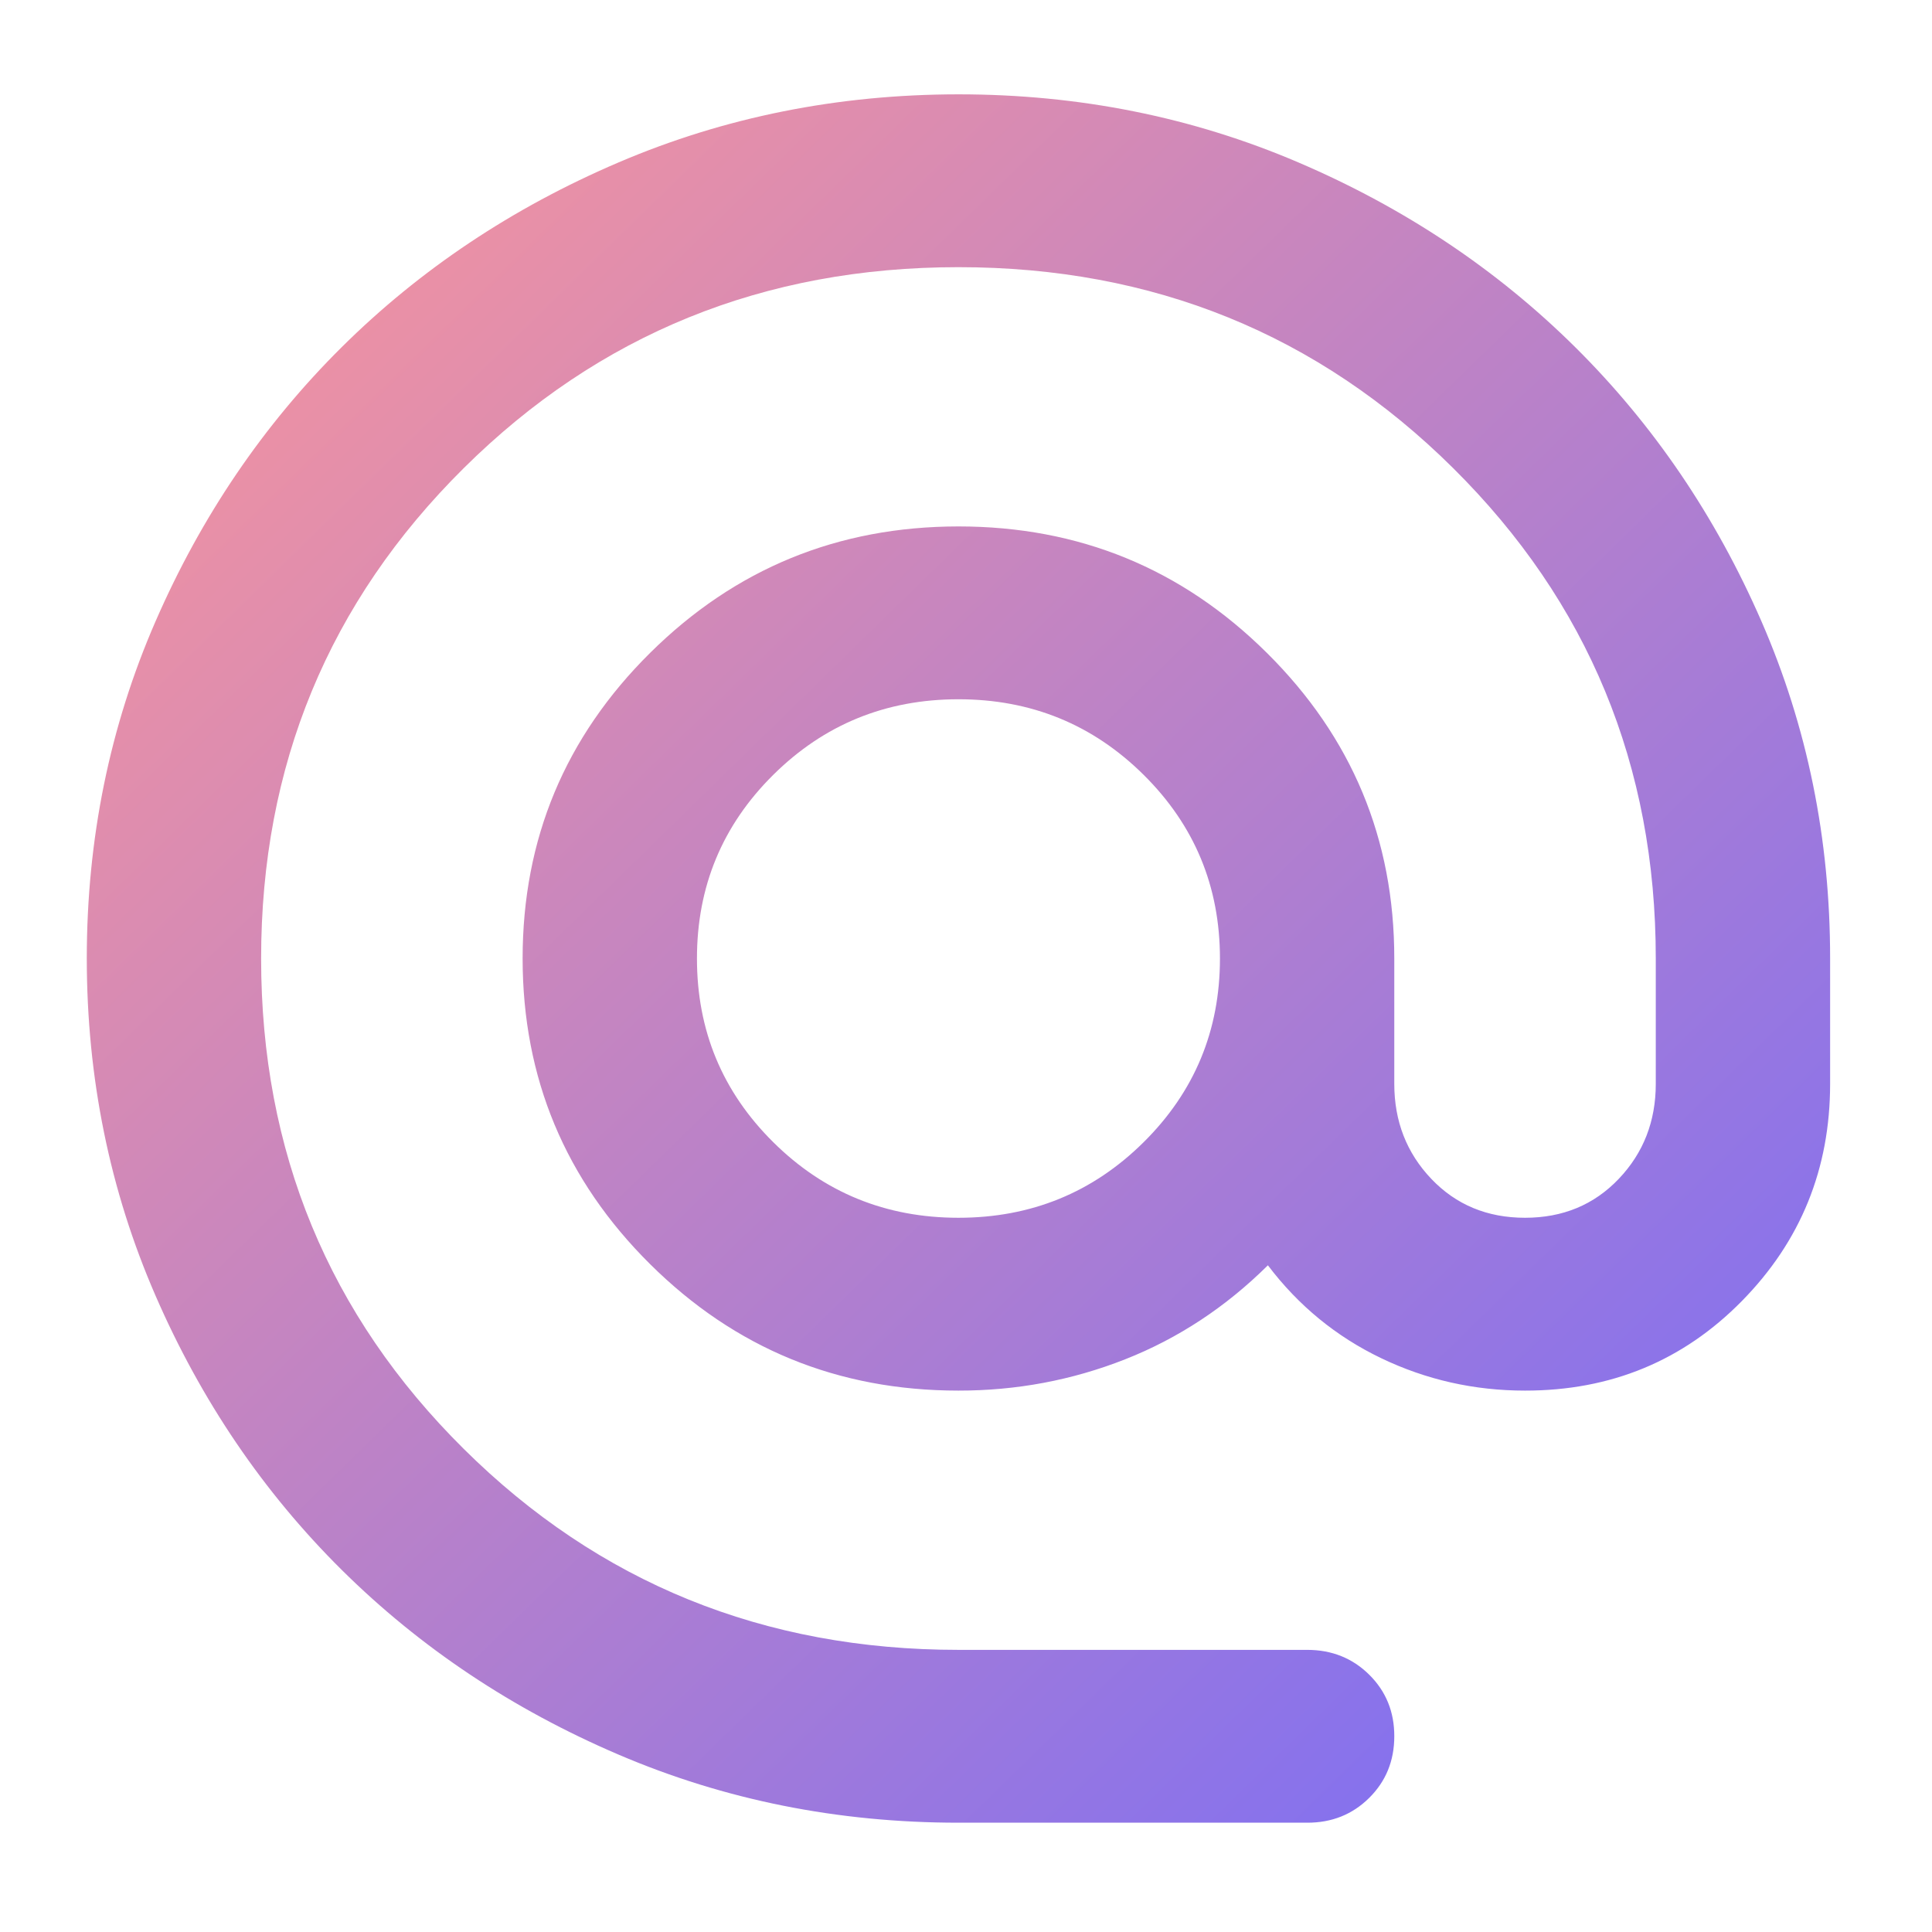
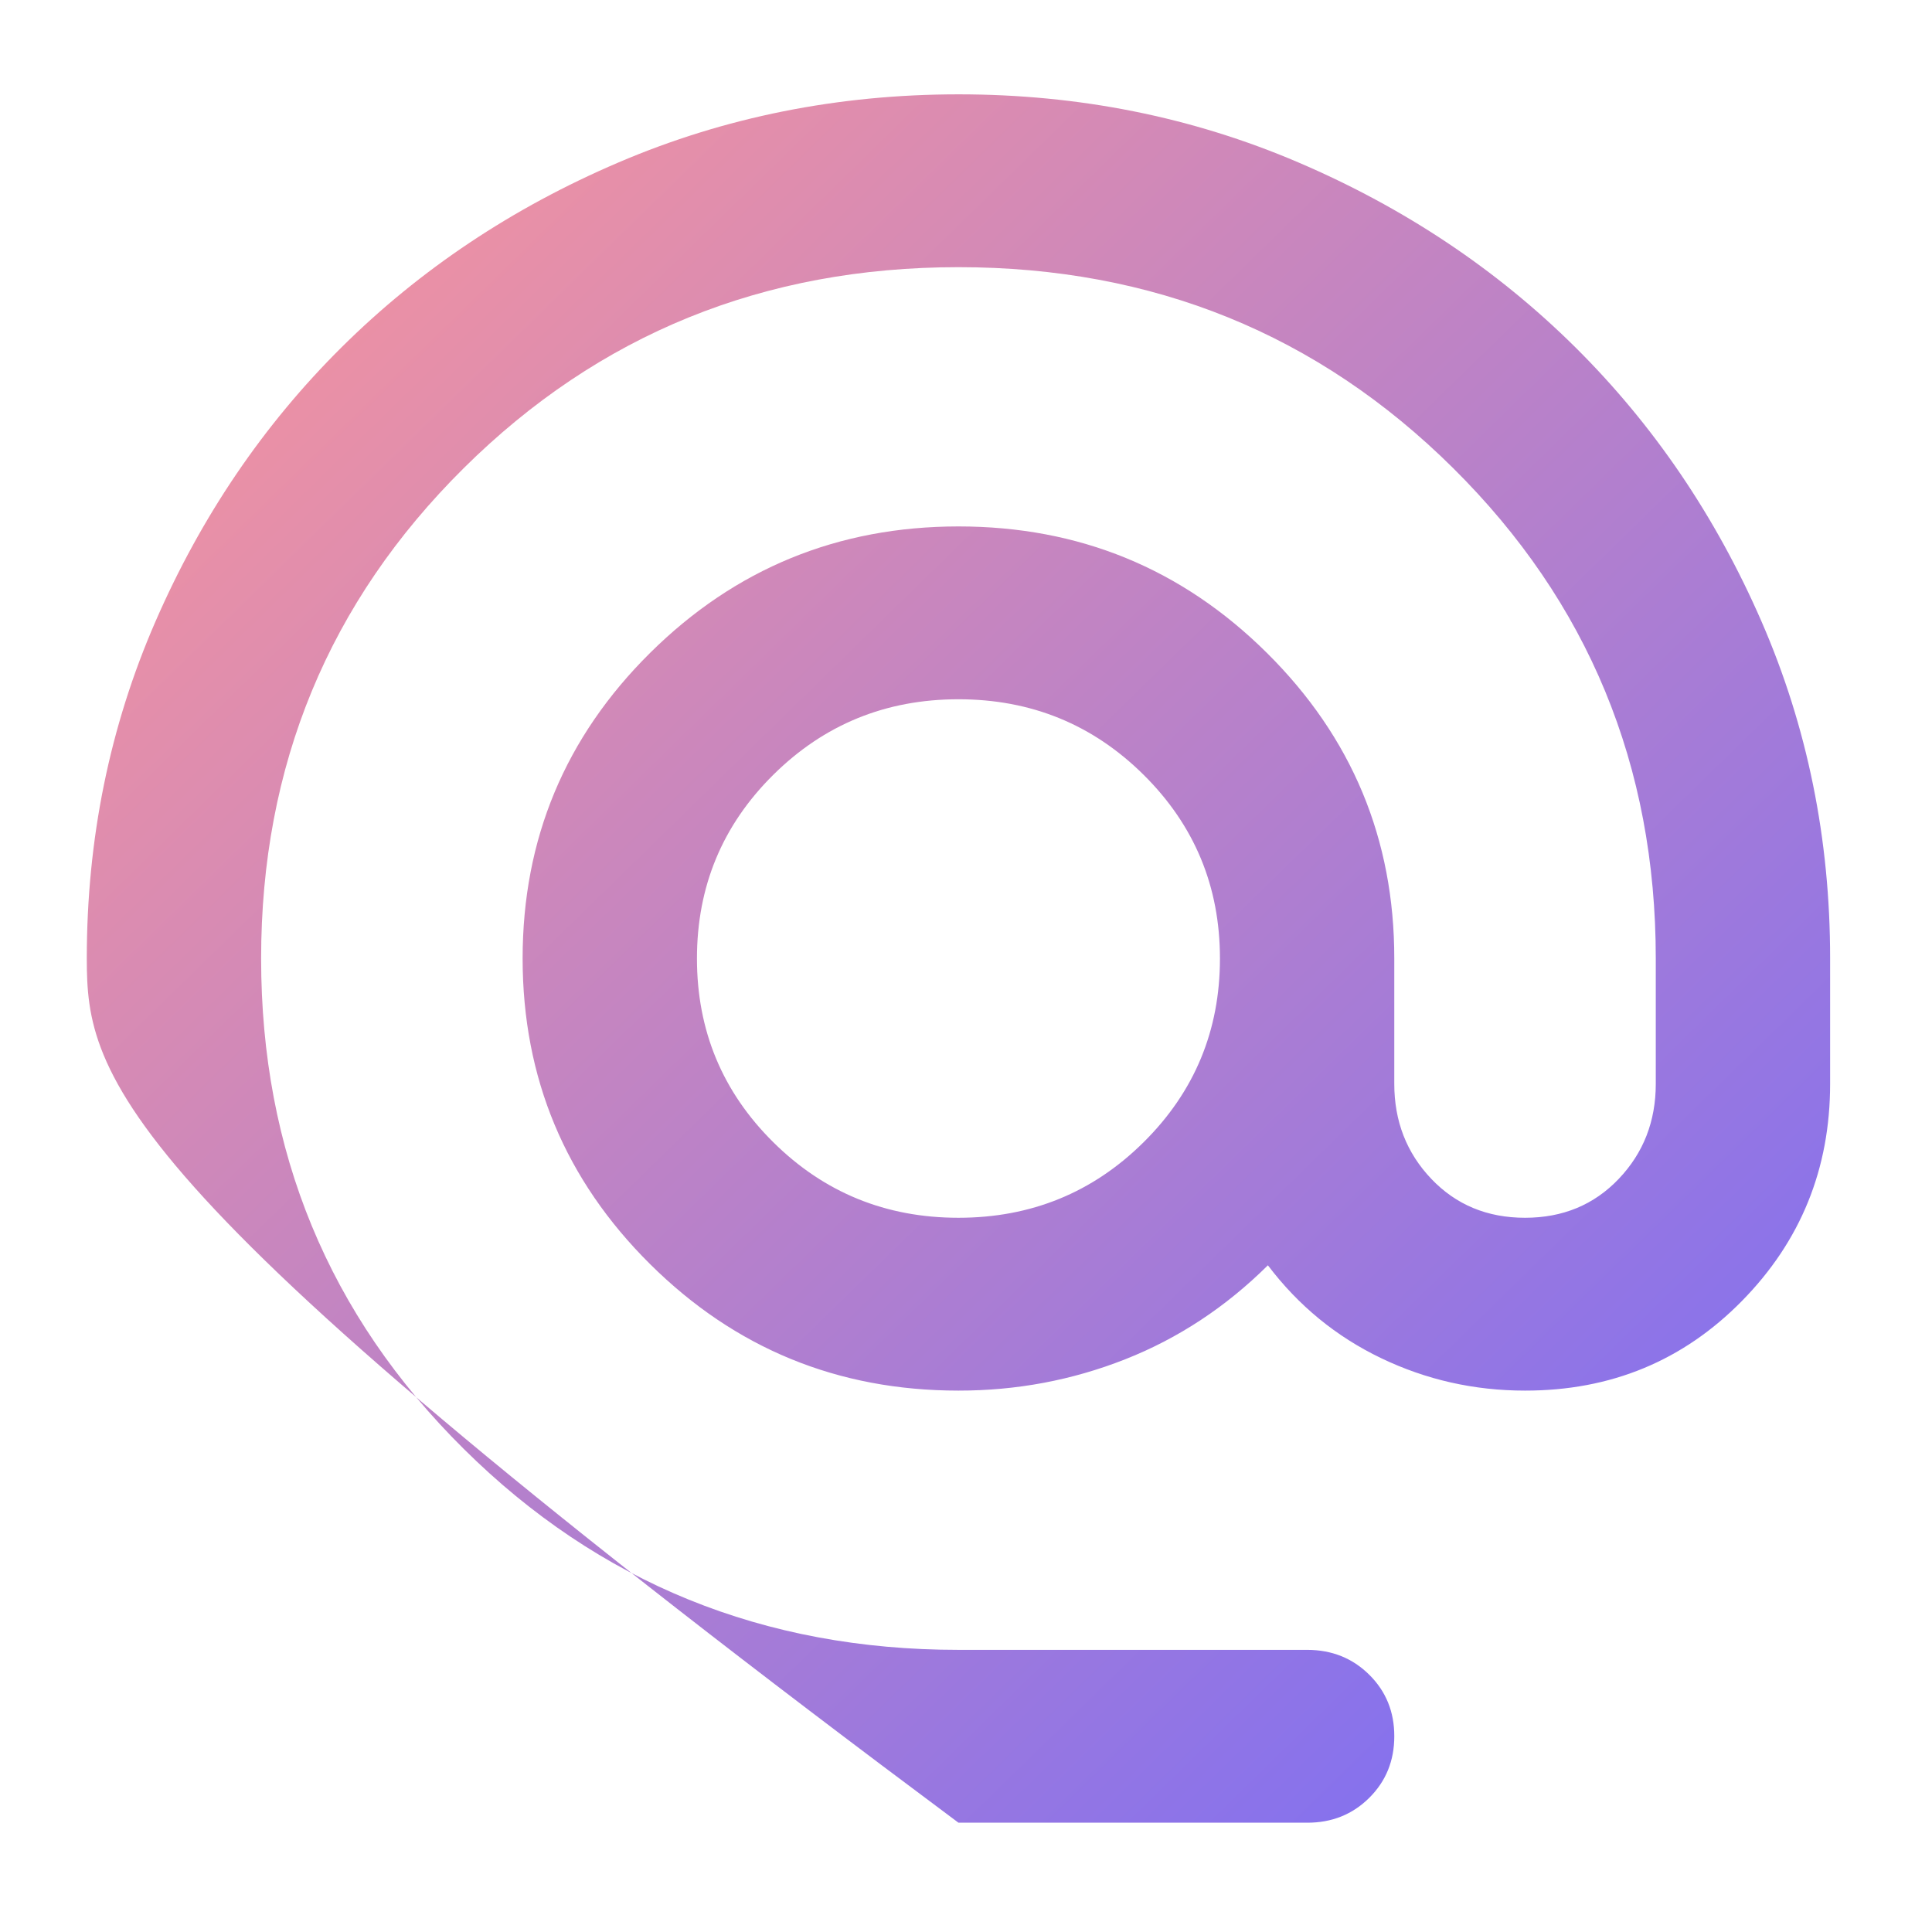
<svg xmlns="http://www.w3.org/2000/svg" width="512" height="512" fill="none" viewBox="0 0 512 512" version="1.2" baseProfile="tiny-ps">
  <title>EmailThing</title>
-   <path fill="url(#a)" d="M254 483.034c-31.955 0-61.985-6.015-90.09-18.046-28.105-12.031-52.553-28.345-73.343-48.941-20.79-20.612-37.244-44.849-49.364-72.713C29.083 315.47 23.015 285.698 23 254.017c0-31.681 6.068-61.453 18.203-89.317 12.135-27.863 28.59-52.101 49.364-72.712 20.79-20.612 45.238-36.926 73.343-48.941C192.015 31.03 222.045 25.015 254 25c31.955 0 61.985 6.015 90.09 18.047 28.105 12.03 52.552 28.344 73.342 48.94 20.79 20.612 37.253 44.85 49.388 72.713 12.135 27.864 18.195 57.636 18.18 89.317v33.208c0 22.52-7.792 41.704-23.377 57.552-15.585 15.848-34.743 23.764-57.473 23.749-13.475 0-26.18-2.863-38.115-8.588-11.935-5.726-21.945-13.932-30.03-24.62-11.165 11.069-23.778 19.375-37.838 24.917-14.06 5.542-28.782 8.306-44.167 8.291-31.955 0-59.19-11.169-81.705-33.506-22.515-22.336-33.78-49.337-33.795-81.003 0-31.681 11.265-58.682 33.795-81.003 22.53-22.322 49.765-33.49 81.705-33.505 31.955 0 59.198 11.168 81.728 33.505 22.53 22.337 33.787 49.338 33.772 81.003v33.208c0 9.924 3.272 18.321 9.817 25.191 6.545 6.871 14.823 10.306 24.833 10.306 10.01 0 18.288-3.435 24.833-10.306 6.545-6.87 9.817-15.267 9.817-25.191v-33.208c0-51.147-17.903-94.469-53.708-129.967C349.287 88.552 305.59 70.803 254 70.803c-51.59 0-95.288 17.75-131.093 53.247C87.103 159.548 69.2 202.87 69.2 254.017c0 51.147 17.903 94.47 53.707 129.967 35.805 35.498 79.503 53.247 131.093 53.247h92.4c6.545 0 12.035 2.198 16.47 6.595 4.435 4.398 6.645 9.833 6.63 16.307 0 6.488-2.218 11.931-6.653 16.328-4.435 4.398-9.917 6.589-16.447 6.573H254Zm0-160.312c19.25 0 35.612-6.679 49.087-20.039 13.475-13.359 20.213-29.581 20.213-48.666 0-19.085-6.738-35.307-20.213-48.666-13.475-13.359-29.837-20.039-49.087-20.039-19.25 0-35.613 6.68-49.088 20.039-13.475 13.359-20.212 29.581-20.212 48.666 0 19.085 6.737 35.307 20.212 48.666 13.475 13.36 29.838 20.039 49.088 20.039Z" />
+   <path fill="url(#a)" d="M254 483.034C29.083 315.47 23.015 285.698 23 254.017c0-31.681 6.068-61.453 18.203-89.317 12.135-27.863 28.59-52.101 49.364-72.712 20.79-20.612 45.238-36.926 73.343-48.941C192.015 31.03 222.045 25.015 254 25c31.955 0 61.985 6.015 90.09 18.047 28.105 12.03 52.552 28.344 73.342 48.94 20.79 20.612 37.253 44.85 49.388 72.713 12.135 27.864 18.195 57.636 18.18 89.317v33.208c0 22.52-7.792 41.704-23.377 57.552-15.585 15.848-34.743 23.764-57.473 23.749-13.475 0-26.18-2.863-38.115-8.588-11.935-5.726-21.945-13.932-30.03-24.62-11.165 11.069-23.778 19.375-37.838 24.917-14.06 5.542-28.782 8.306-44.167 8.291-31.955 0-59.19-11.169-81.705-33.506-22.515-22.336-33.78-49.337-33.795-81.003 0-31.681 11.265-58.682 33.795-81.003 22.53-22.322 49.765-33.49 81.705-33.505 31.955 0 59.198 11.168 81.728 33.505 22.53 22.337 33.787 49.338 33.772 81.003v33.208c0 9.924 3.272 18.321 9.817 25.191 6.545 6.871 14.823 10.306 24.833 10.306 10.01 0 18.288-3.435 24.833-10.306 6.545-6.87 9.817-15.267 9.817-25.191v-33.208c0-51.147-17.903-94.469-53.708-129.967C349.287 88.552 305.59 70.803 254 70.803c-51.59 0-95.288 17.75-131.093 53.247C87.103 159.548 69.2 202.87 69.2 254.017c0 51.147 17.903 94.47 53.707 129.967 35.805 35.498 79.503 53.247 131.093 53.247h92.4c6.545 0 12.035 2.198 16.47 6.595 4.435 4.398 6.645 9.833 6.63 16.307 0 6.488-2.218 11.931-6.653 16.328-4.435 4.398-9.917 6.589-16.447 6.573H254Zm0-160.312c19.25 0 35.612-6.679 49.087-20.039 13.475-13.359 20.213-29.581 20.213-48.666 0-19.085-6.738-35.307-20.213-48.666-13.475-13.359-29.837-20.039-49.087-20.039-19.25 0-35.613 6.68-49.088 20.039-13.475 13.359-20.212 29.581-20.212 48.666 0 19.085 6.737 35.307 20.212 48.666 13.475 13.36 29.838 20.039 49.088 20.039Z" />
  <defs>
    <linearGradient id="a" x1="20.567" x2="497.808" y1="22.592" y2="511.257" gradientUnits="userSpaceOnUse">
      <stop stop-color="#FF9797" />
      <stop offset="1" stop-color="#6D6AFF" />
    </linearGradient>
  </defs>
</svg>